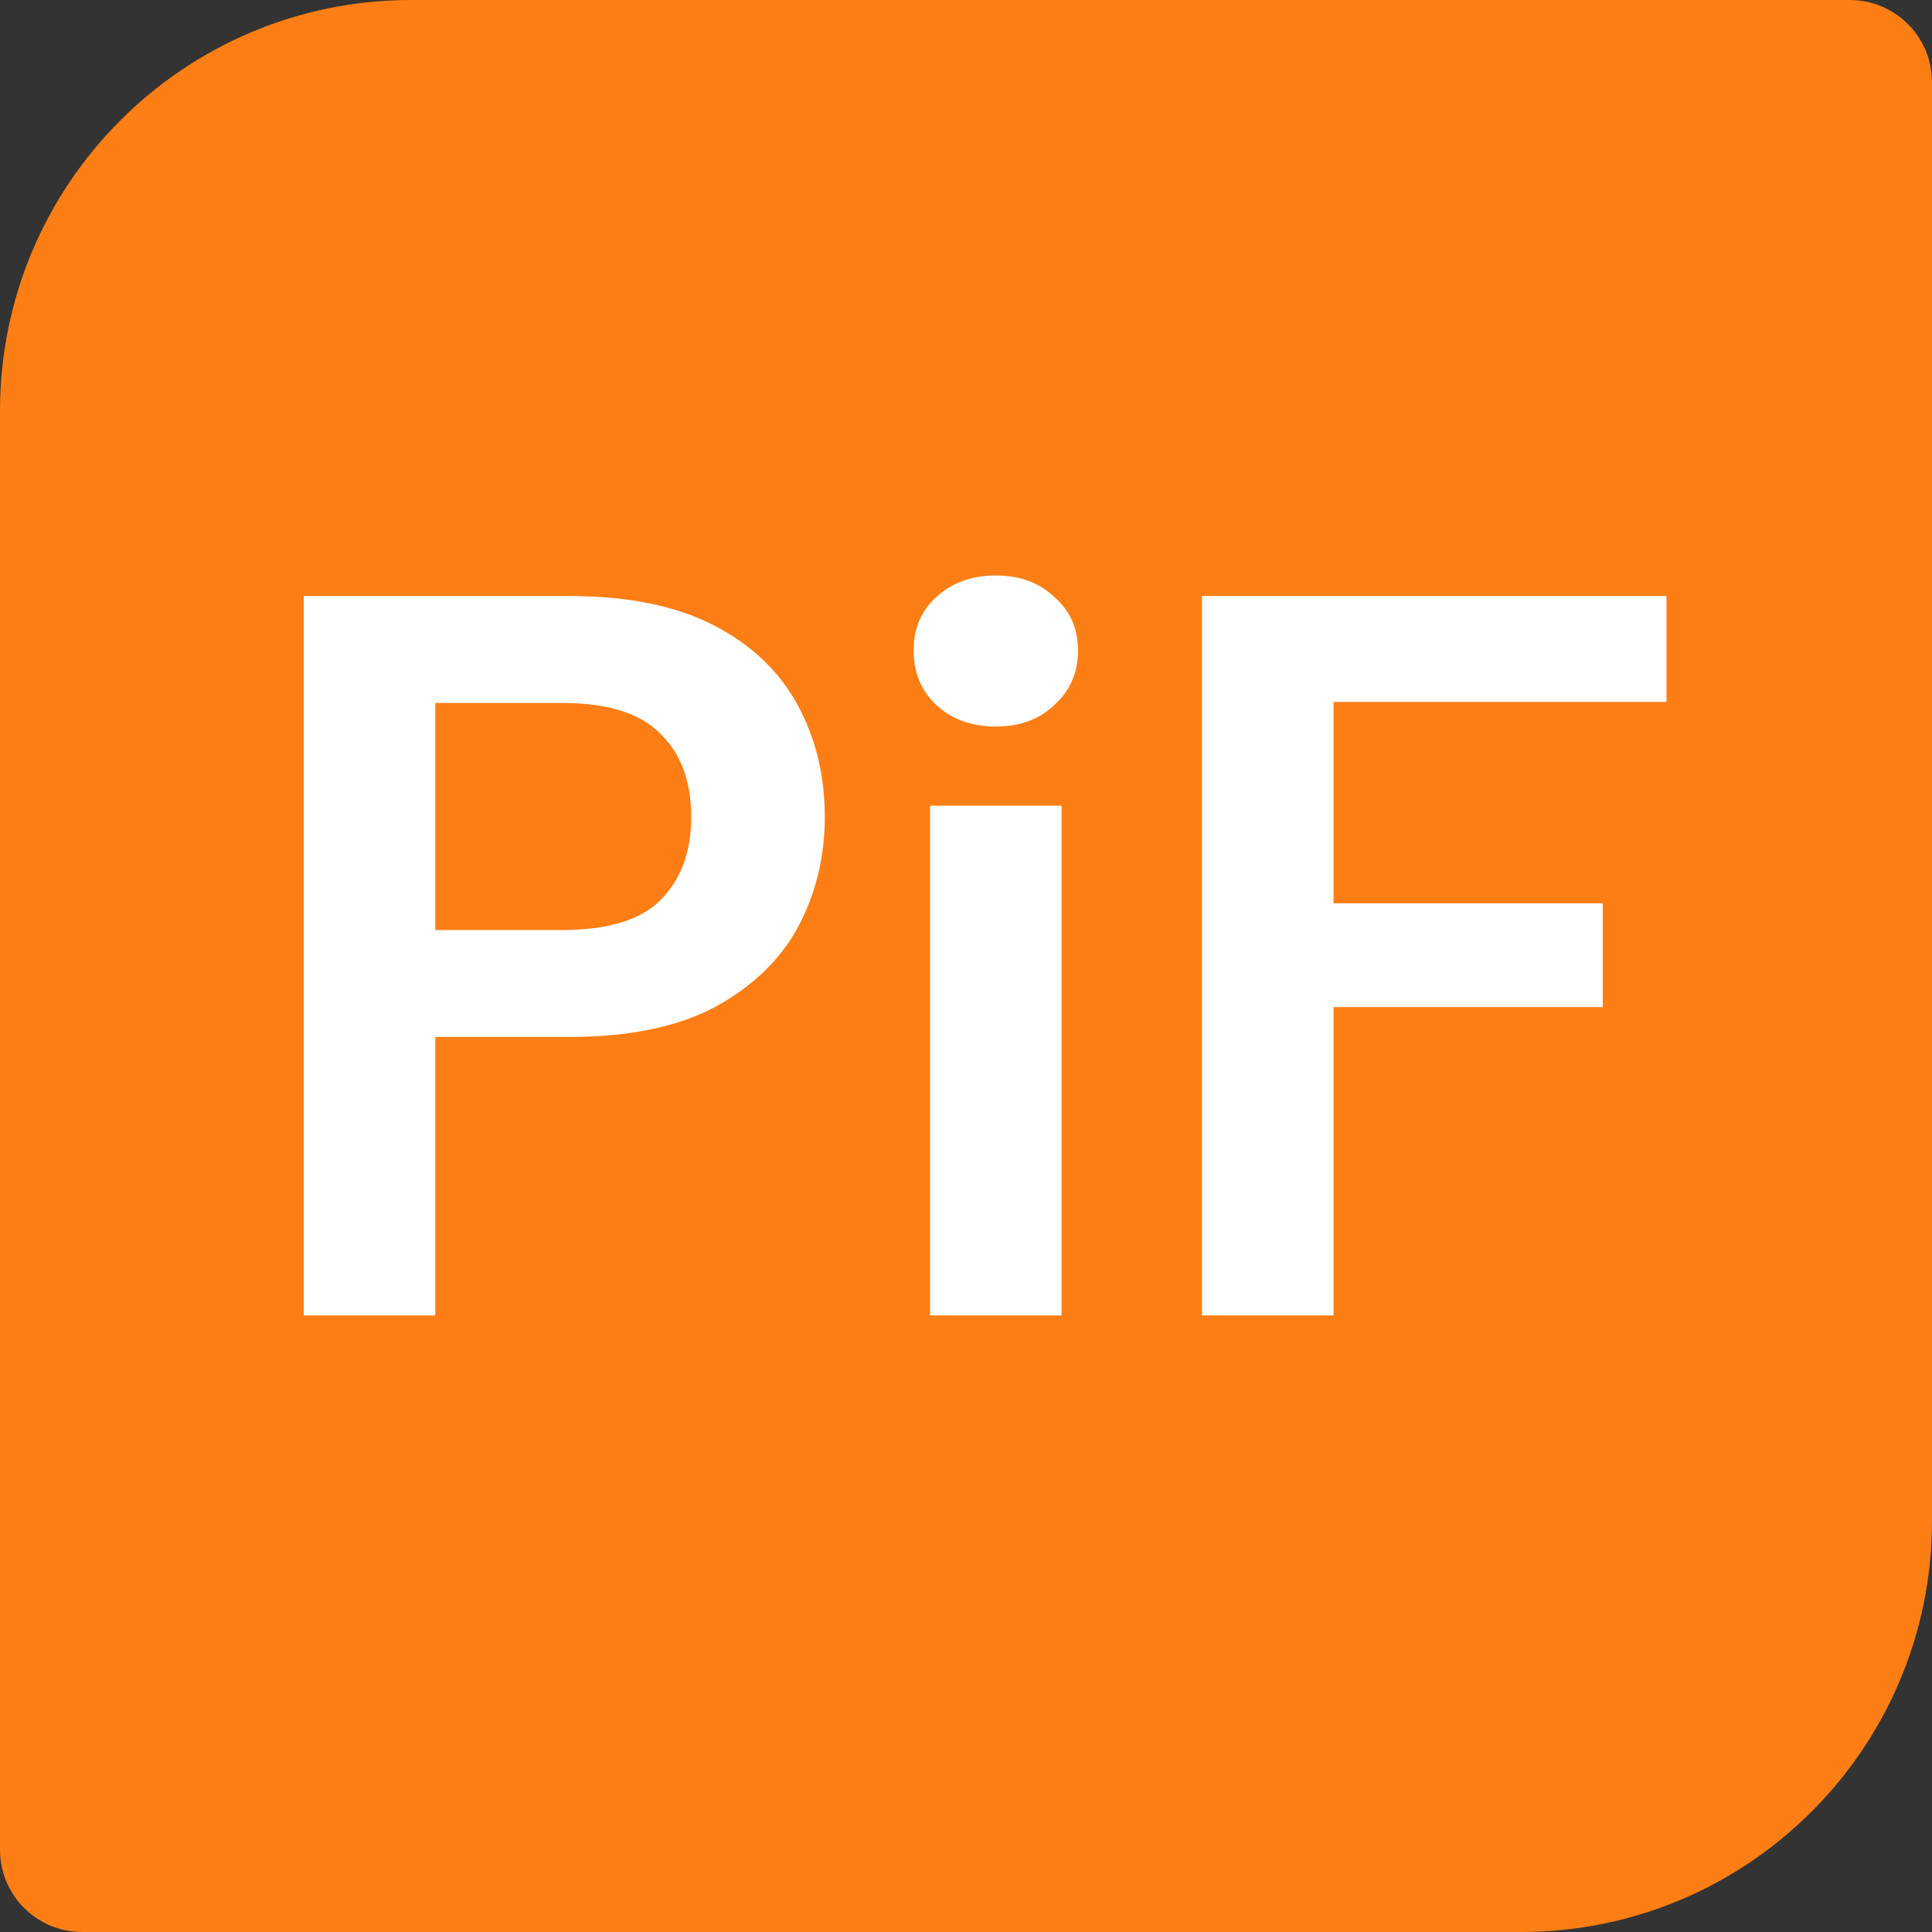
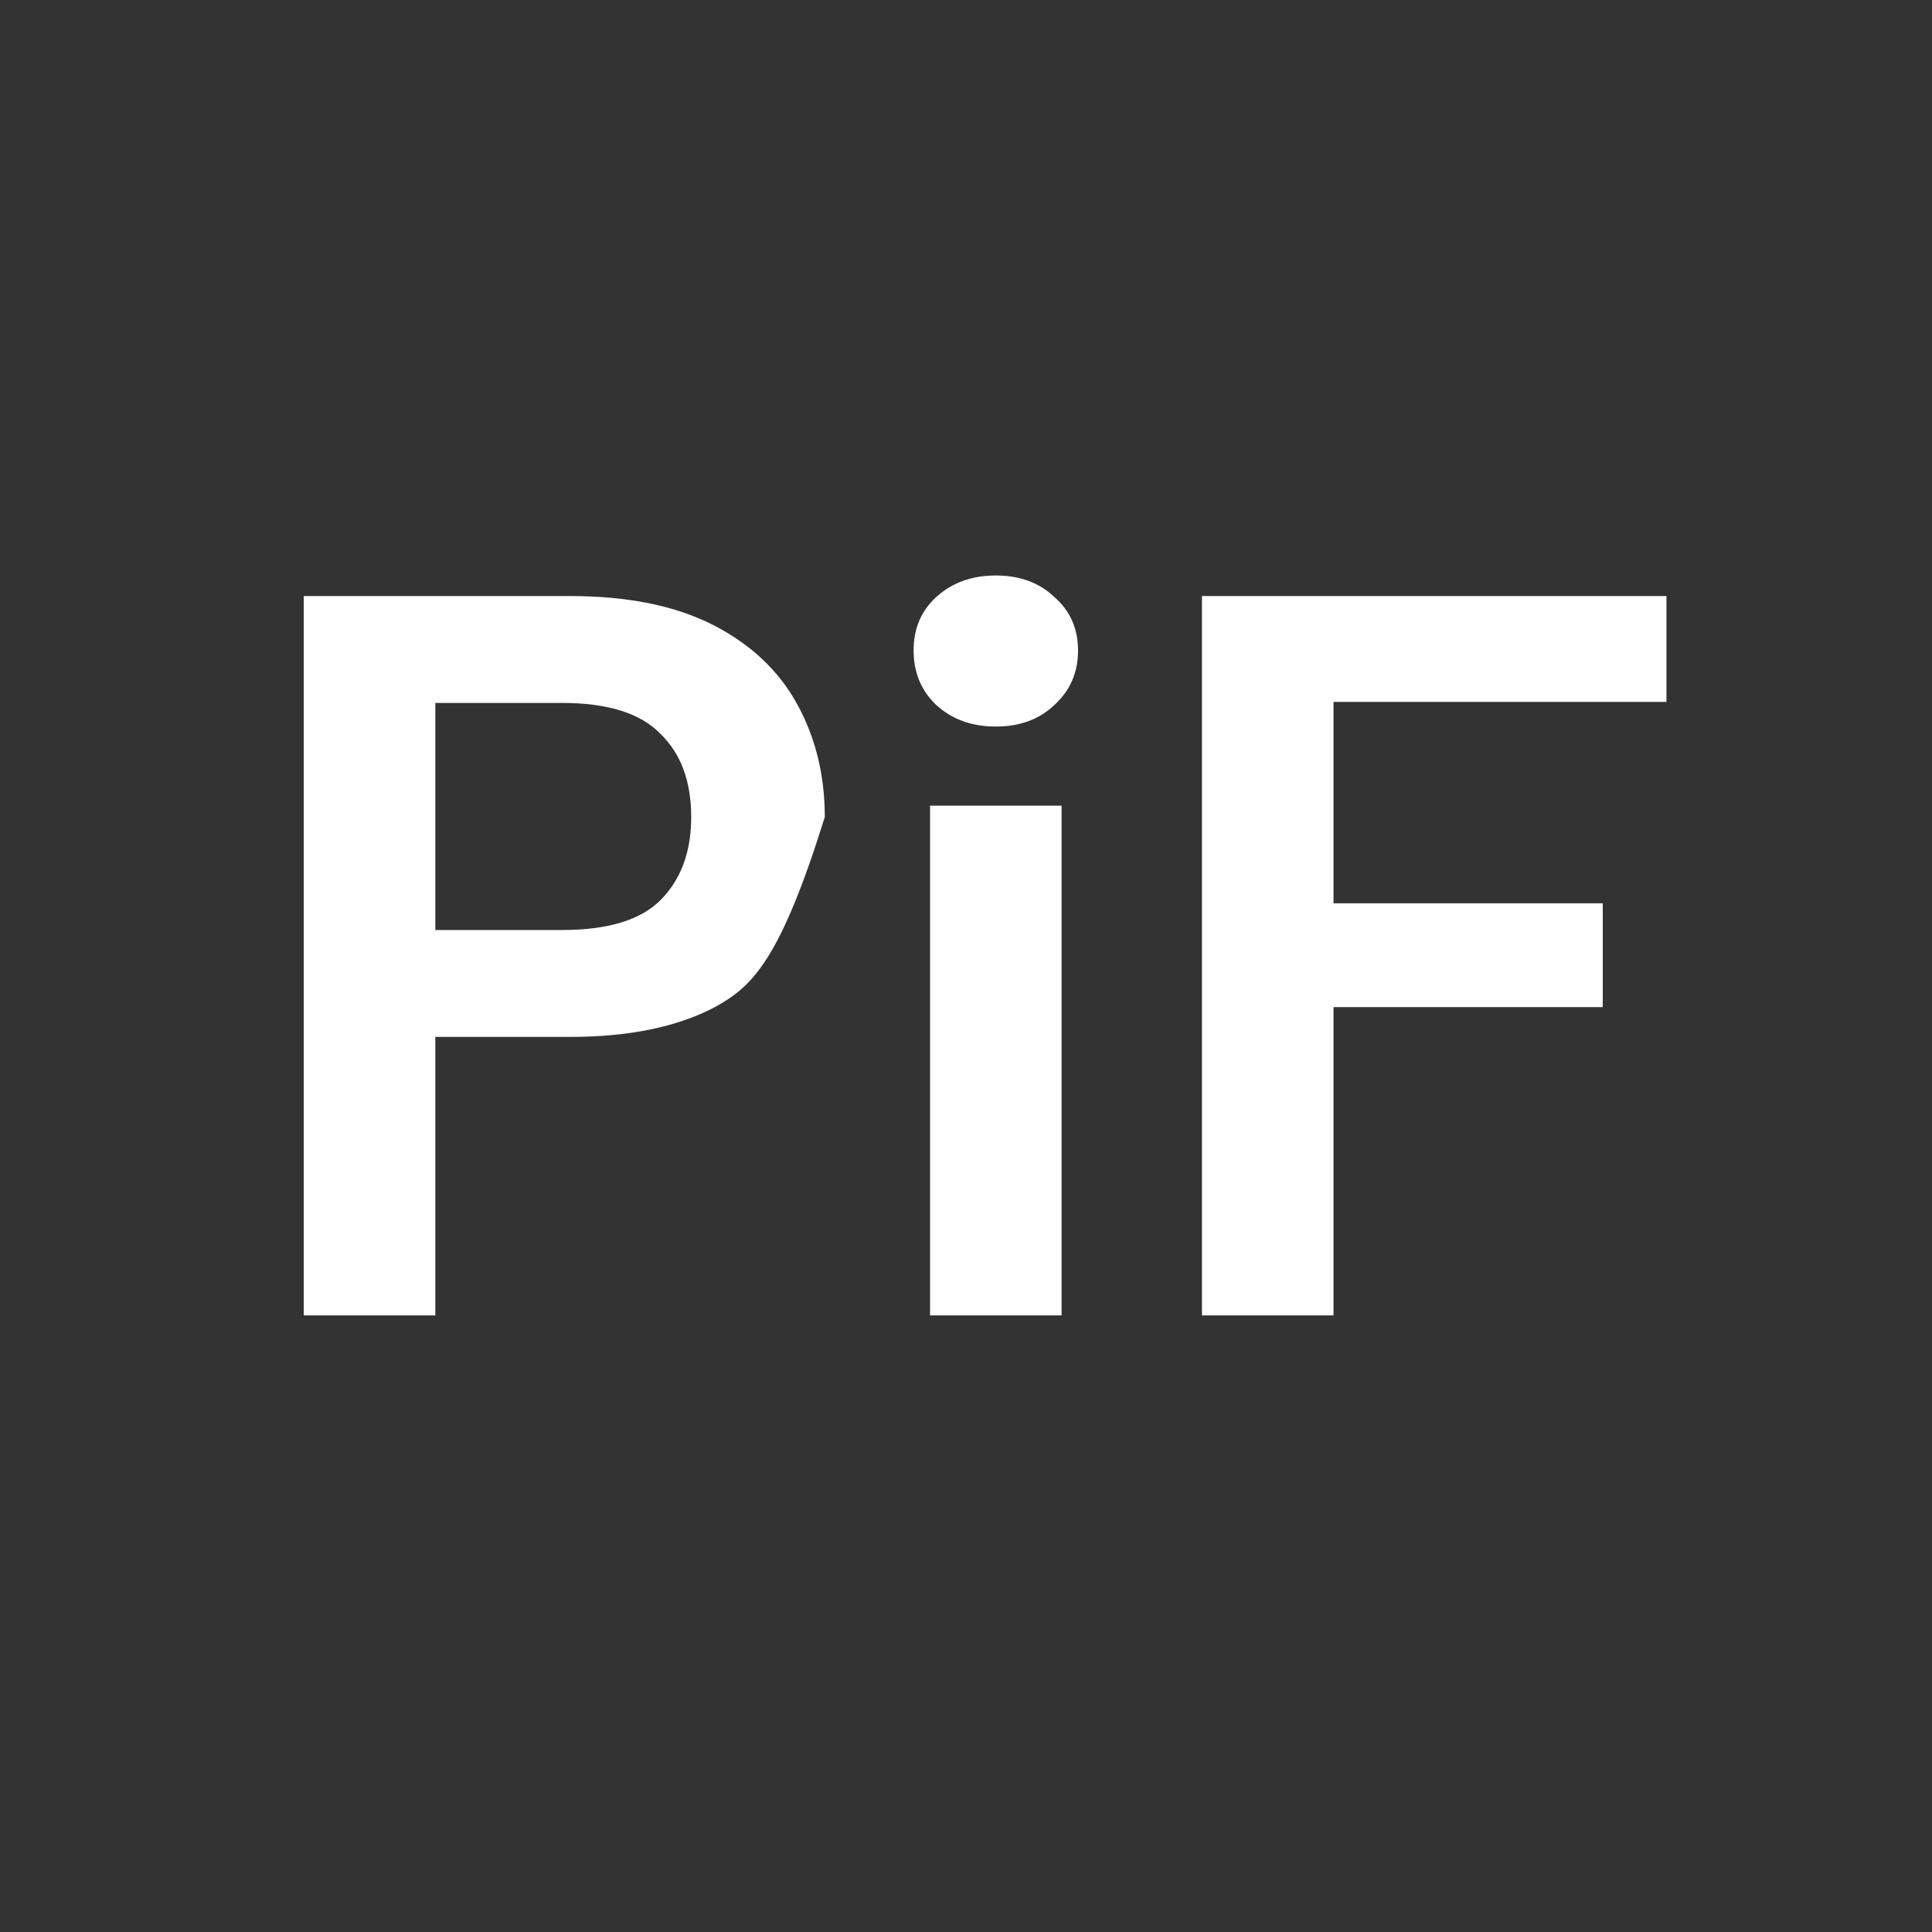
<svg xmlns="http://www.w3.org/2000/svg" width="94" height="94" viewBox="0 0 94 94" fill="none">
  <rect x="0" y="0" width="94" height="94" fill="#333333" stroke="none" />
-   <path d="M0 20C0 8.954 8.954 0 20 0H90C92.209 0 94 1.791 94 4V74C94 85.046 85.046 94 74 94H4C1.791 94 0 92.209 0 90V20Z" fill="#FD7E14" />
-   <path d="M14.78 64V29H27.73C30.53 29 32.847 29.467 34.68 30.4C36.513 31.333 37.88 32.617 38.78 34.25C39.68 35.883 40.13 37.717 40.13 39.75C40.13 41.683 39.697 43.467 38.83 45.1C37.963 46.7 36.613 48 34.78 49C32.947 49.967 30.597 50.45 27.73 50.45H21.18V64H14.78ZM21.18 45.25H27.33C29.563 45.25 31.163 44.767 32.13 43.8C33.13 42.8 33.63 41.45 33.63 39.75C33.63 38.017 33.13 36.667 32.13 35.7C31.163 34.7 29.563 34.2 27.33 34.2H21.18V45.25ZM48.451 35.35C47.284 35.35 46.318 35 45.551 34.3C44.818 33.6 44.451 32.717 44.451 31.65C44.451 30.583 44.818 29.717 45.551 29.05C46.318 28.35 47.284 28 48.451 28C49.618 28 50.568 28.35 51.301 29.05C52.068 29.717 52.451 30.583 52.451 31.65C52.451 32.717 52.068 33.6 51.301 34.3C50.568 35 49.618 35.35 48.451 35.35ZM45.251 64V39.2H51.651V64H45.251ZM58.481 64V29H81.081V34.15H64.881V43.95H77.981V49H64.881V64H58.481Z" fill="white" />
+   <path d="M14.78 64V29H27.73C30.53 29 32.847 29.467 34.68 30.4C36.513 31.333 37.88 32.617 38.78 34.25C39.68 35.883 40.13 37.717 40.13 39.75C37.963 46.7 36.613 48 34.78 49C32.947 49.967 30.597 50.45 27.73 50.45H21.18V64H14.78ZM21.18 45.25H27.33C29.563 45.25 31.163 44.767 32.13 43.8C33.13 42.8 33.63 41.45 33.63 39.75C33.63 38.017 33.13 36.667 32.13 35.7C31.163 34.7 29.563 34.2 27.33 34.2H21.18V45.25ZM48.451 35.35C47.284 35.35 46.318 35 45.551 34.3C44.818 33.6 44.451 32.717 44.451 31.65C44.451 30.583 44.818 29.717 45.551 29.05C46.318 28.35 47.284 28 48.451 28C49.618 28 50.568 28.35 51.301 29.05C52.068 29.717 52.451 30.583 52.451 31.65C52.451 32.717 52.068 33.6 51.301 34.3C50.568 35 49.618 35.35 48.451 35.35ZM45.251 64V39.2H51.651V64H45.251ZM58.481 64V29H81.081V34.15H64.881V43.95H77.981V49H64.881V64H58.481Z" fill="white" />
</svg>